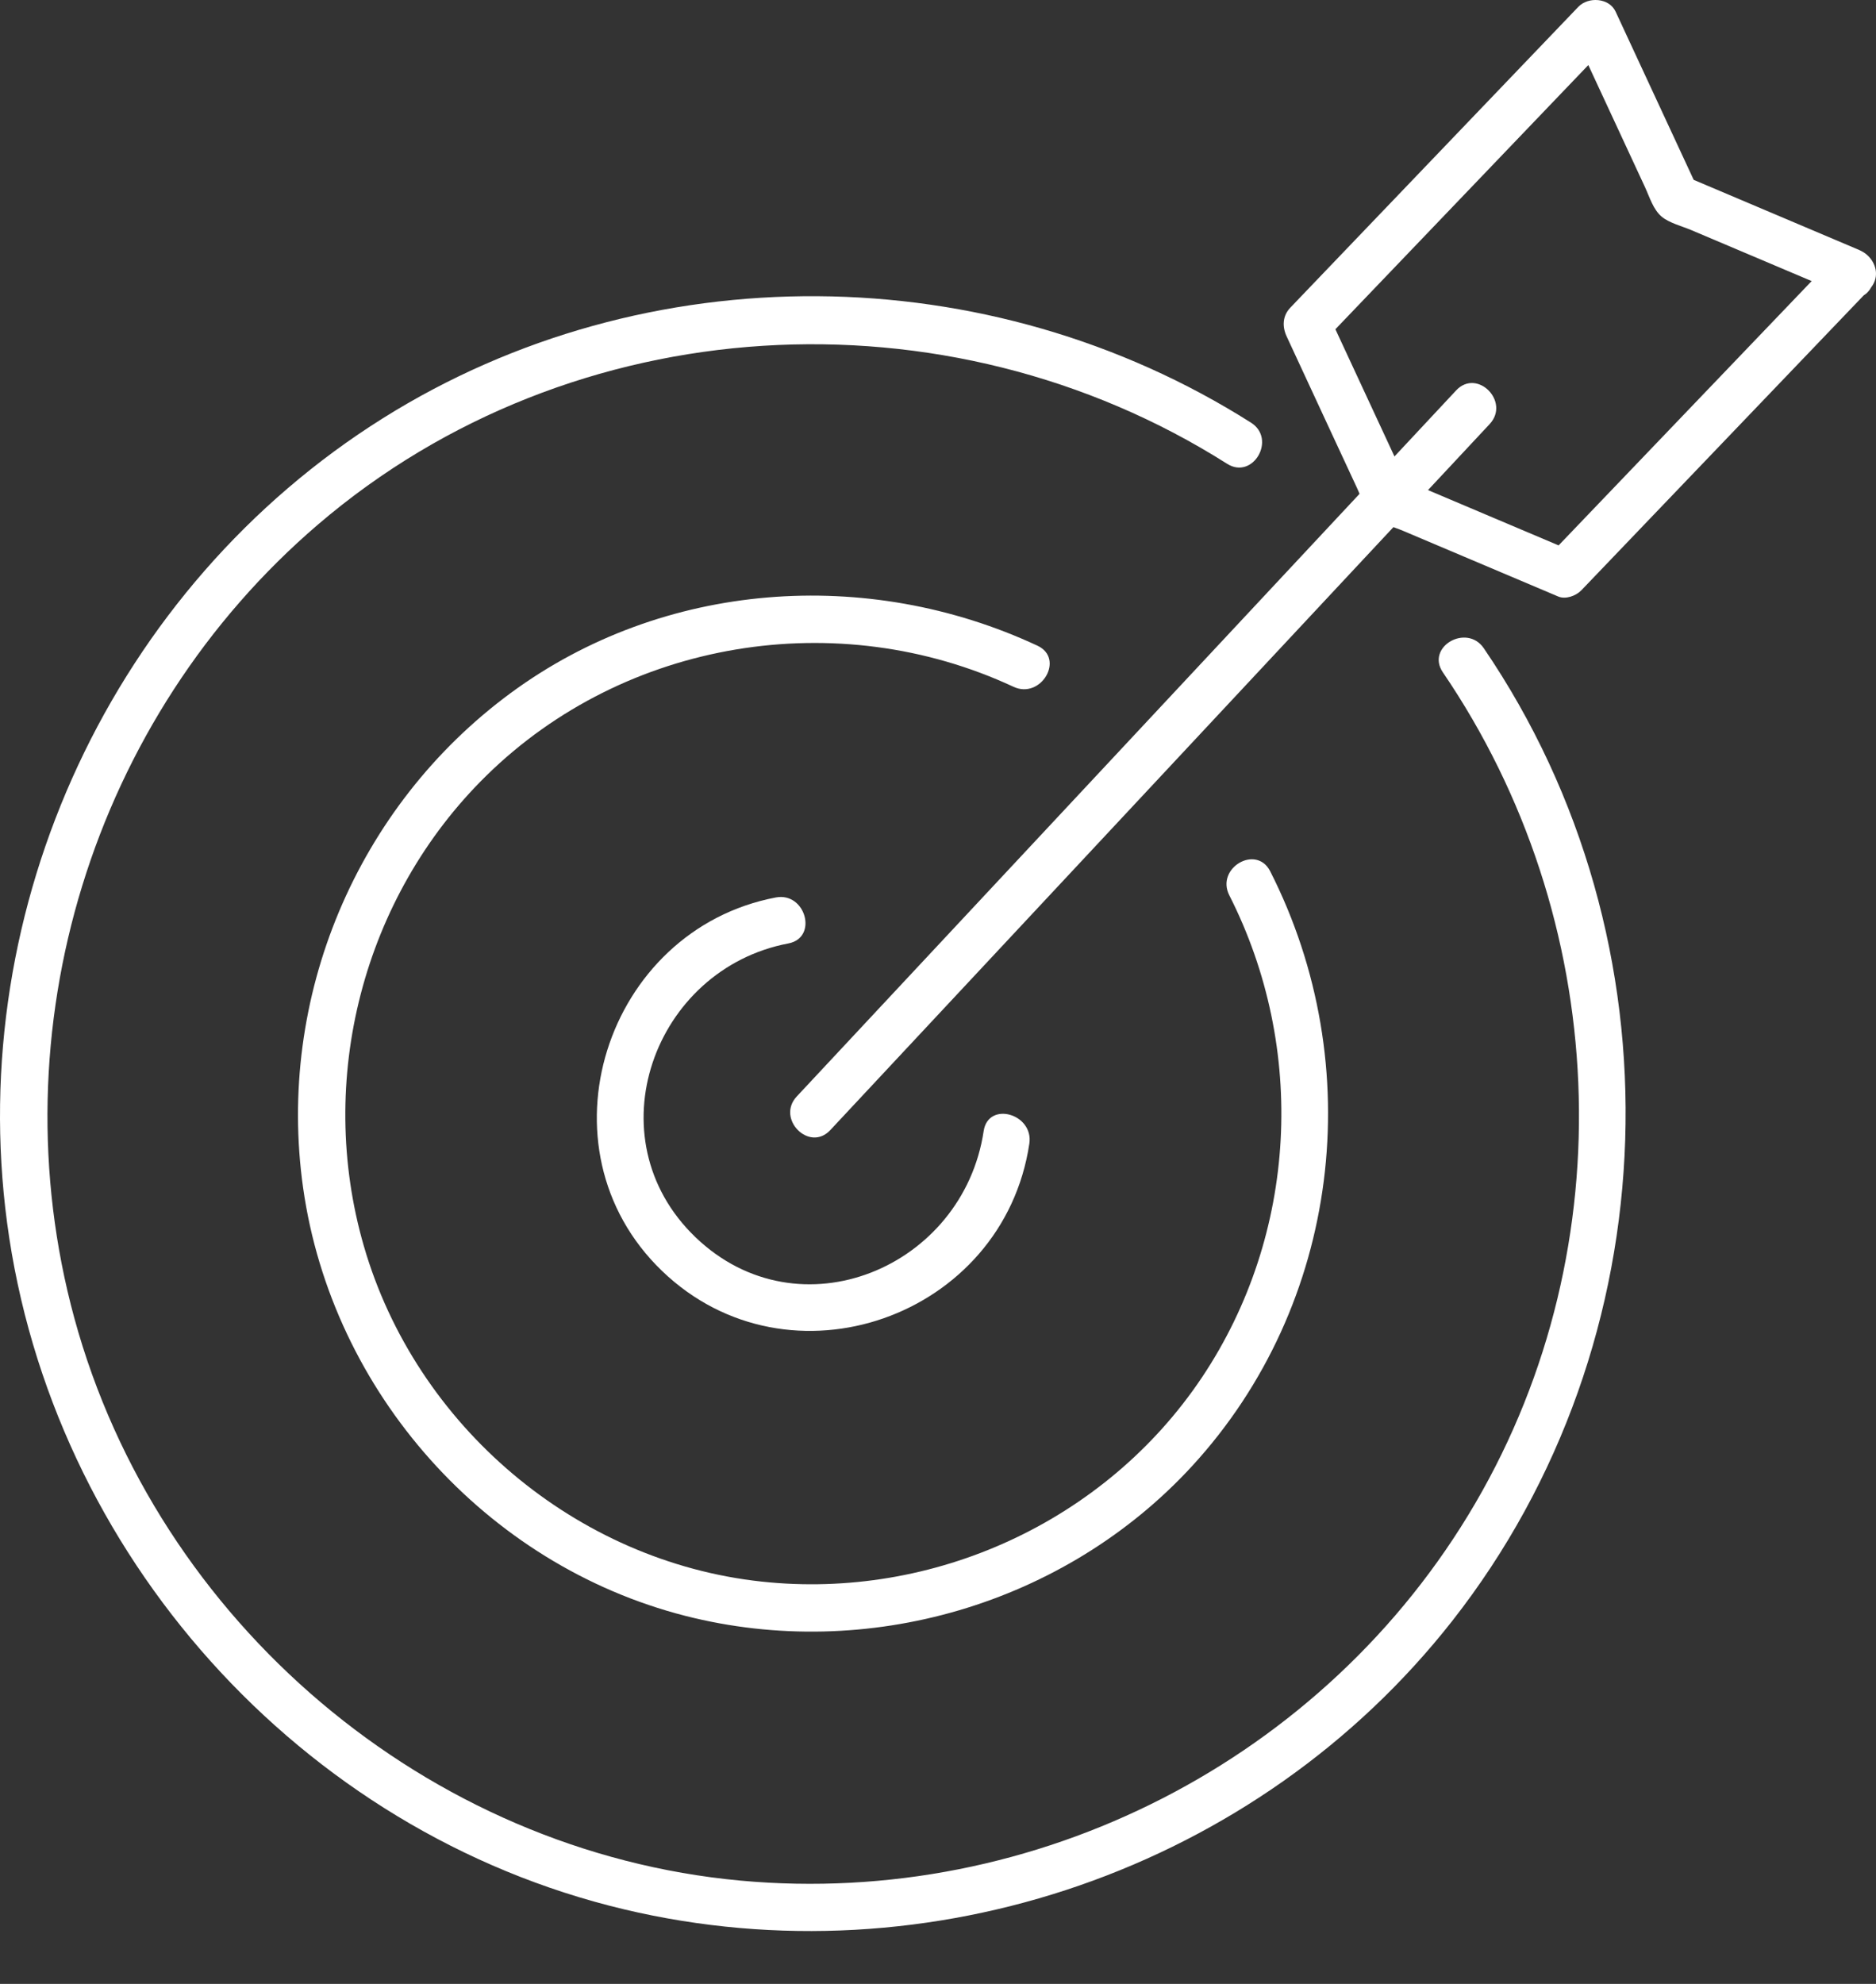
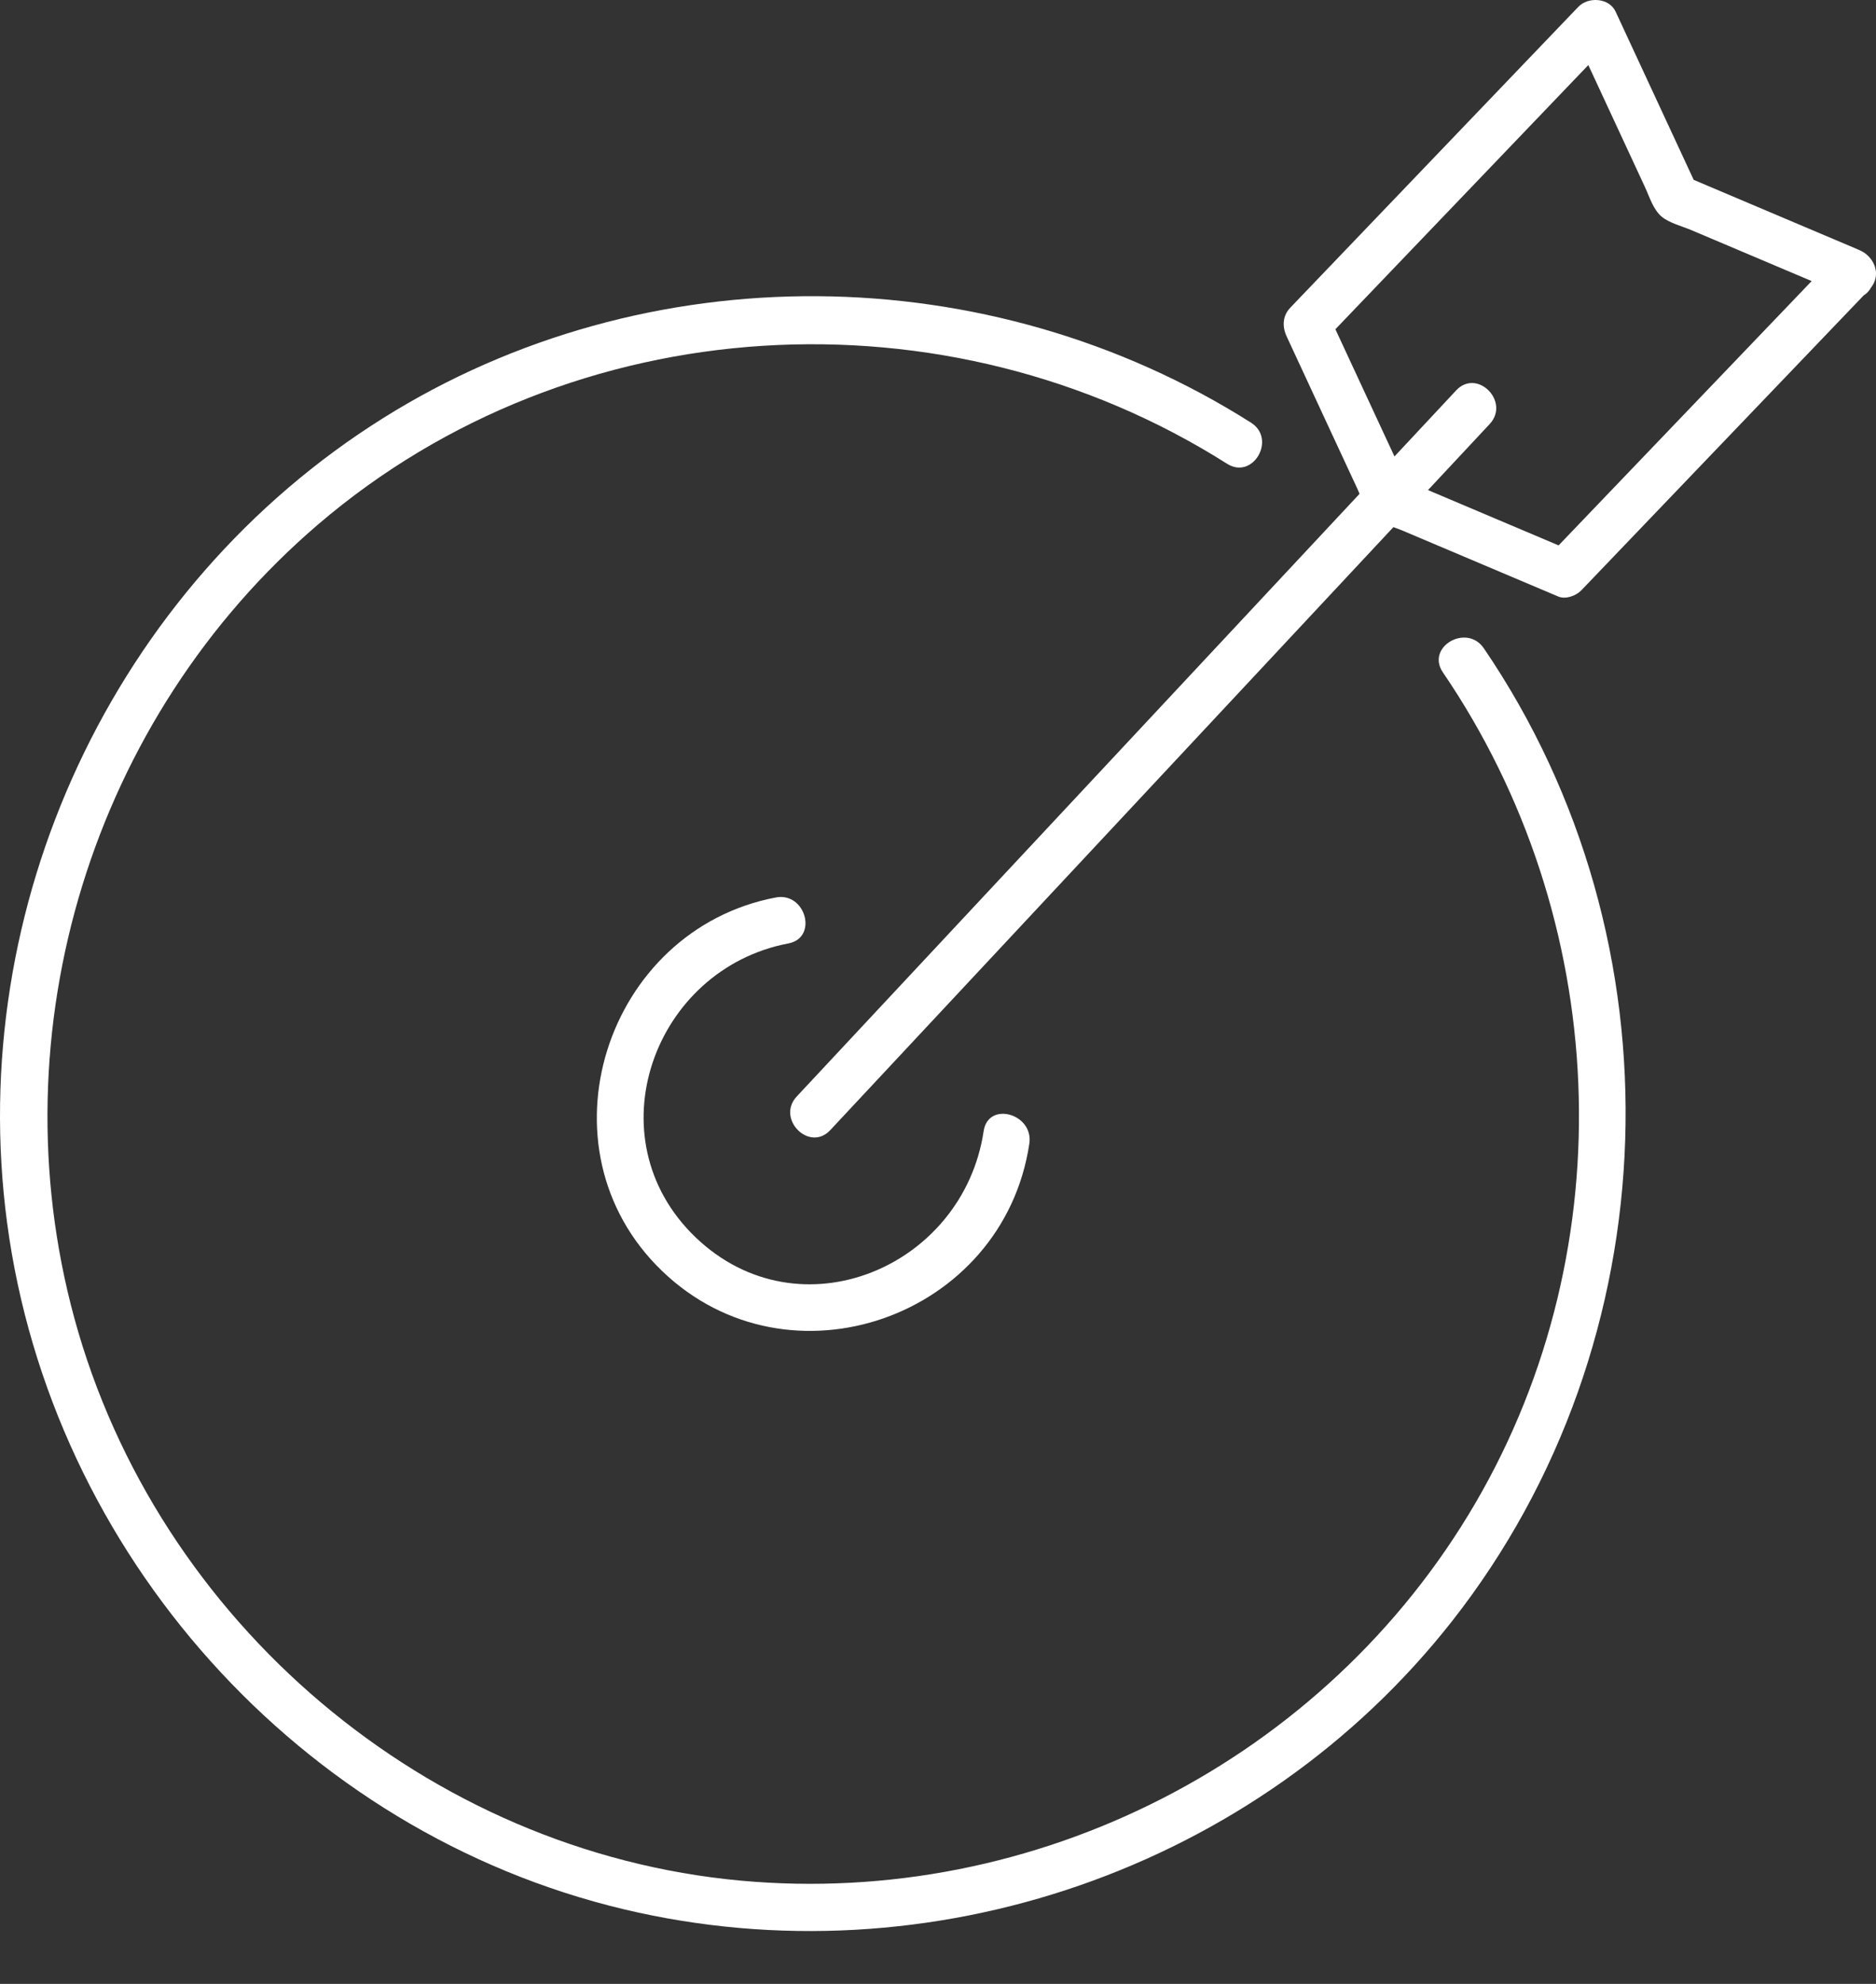
<svg xmlns="http://www.w3.org/2000/svg" width="35" height="37" viewBox="0 0 35 37" fill="none">
  <rect x="0" y="0" width="35" height="37" fill="#333333" stroke="none" />
  <g clip-path="url(#clip0_4974_18723)">
    <path d="M23.34 7.883C18.453 4.786 12.061 4.718 7.146 7.799C2.114 10.953 -0.653 16.904 0.132 22.803C0.954 28.977 5.602 34.174 11.645 35.61C17.341 36.963 23.462 34.858 27.093 30.232C31.185 25.02 31.412 17.563 27.683 12.09C27.363 11.622 26.597 12.065 26.919 12.539C30.041 17.119 30.333 23.223 27.526 28.033C24.726 32.83 19.315 35.581 13.816 35.074C7.976 34.535 2.933 30.259 1.386 24.58C-0.074 19.215 1.725 13.382 5.937 9.779C10.679 5.723 17.658 5.333 22.894 8.65C23.377 8.955 23.82 8.187 23.34 7.883Z" fill="white" />
-     <path d="M19.355 12.042C16.182 10.563 12.376 10.829 9.528 12.925C6.651 15.043 5.154 18.605 5.655 22.153C6.194 25.97 9.064 29.186 12.785 30.136C16.173 31.001 19.866 29.926 22.242 27.341C25.006 24.333 25.539 19.875 23.698 16.25C23.439 15.741 22.676 16.19 22.935 16.698C24.384 19.552 24.209 23.018 22.427 25.685C20.626 28.379 17.409 29.843 14.209 29.497C10.749 29.124 7.761 26.597 6.789 23.242C5.89 20.141 6.771 16.727 9.071 14.469C11.661 11.925 15.634 11.283 18.909 12.809C19.422 13.048 19.872 12.283 19.355 12.042Z" fill="white" />
    <path d="M14.474 16.738C11.297 17.341 9.972 21.413 12.351 23.703C14.721 25.984 18.718 24.57 19.204 21.33C19.288 20.771 18.437 20.53 18.352 21.094C17.97 23.641 14.911 24.931 12.976 23.075C11.047 21.224 12.193 18.072 14.709 17.595C15.267 17.489 15.031 16.632 14.474 16.738Z" fill="white" />
-     <path d="M15.49 21.077C19.081 17.233 22.672 13.39 26.262 9.547C26.772 9.001 27.282 8.455 27.792 7.909C28.181 7.492 27.558 6.863 27.167 7.281C23.577 11.124 19.986 14.967 16.395 18.811C15.885 19.357 15.375 19.903 14.865 20.449C14.476 20.865 15.1 21.495 15.49 21.077Z" fill="white" />
+     <path d="M15.49 21.077C26.772 9.001 27.282 8.455 27.792 7.909C28.181 7.492 27.558 6.863 27.167 7.281C23.577 11.124 19.986 14.967 16.395 18.811C15.885 19.357 15.375 19.903 14.865 20.449C14.476 20.865 15.1 21.495 15.49 21.077Z" fill="white" />
    <path d="M34.249 4.773C32.458 6.643 30.667 8.513 28.876 10.383C29.019 10.345 29.162 10.307 29.306 10.268C28.209 9.804 27.111 9.339 26.015 8.875C26.102 8.943 26.191 9.011 26.279 9.079C25.775 7.995 25.271 6.911 24.768 5.826C24.745 6.006 24.722 6.185 24.699 6.365C26.49 4.495 28.281 2.625 30.072 0.755C29.841 0.725 29.61 0.695 29.378 0.665C29.647 1.244 29.916 1.823 30.185 2.402C30.354 2.765 30.522 3.127 30.69 3.49C30.776 3.675 30.843 3.909 31.003 4.042C31.142 4.158 31.384 4.22 31.548 4.289C31.927 4.45 32.307 4.61 32.687 4.771C33.272 5.019 33.858 5.267 34.444 5.515C34.968 5.737 35.196 4.878 34.679 4.659C33.582 4.194 32.485 3.73 31.388 3.265C31.476 3.333 31.564 3.401 31.652 3.469C31.149 2.385 30.645 1.301 30.142 0.217C30.021 -0.043 29.631 -0.065 29.447 0.127C27.656 1.997 25.865 3.867 24.074 5.737C23.927 5.89 23.919 6.091 24.005 6.275C24.274 6.854 24.543 7.433 24.811 8.012L25.317 9.1C25.402 9.284 25.469 9.518 25.629 9.652C25.768 9.768 26.011 9.829 26.174 9.899C26.554 10.059 26.933 10.22 27.313 10.381C27.899 10.629 28.485 10.877 29.071 11.125C29.209 11.184 29.402 11.113 29.501 11.011C31.292 9.141 33.083 7.271 34.874 5.401C35.269 4.989 34.645 4.36 34.249 4.773Z" fill="white" />
  </g>
  <defs>
    <clipPath id="clip0_4974_18723">
      <rect width="35" height="36.014" fill="white" />
    </clipPath>
  </defs>
</svg>